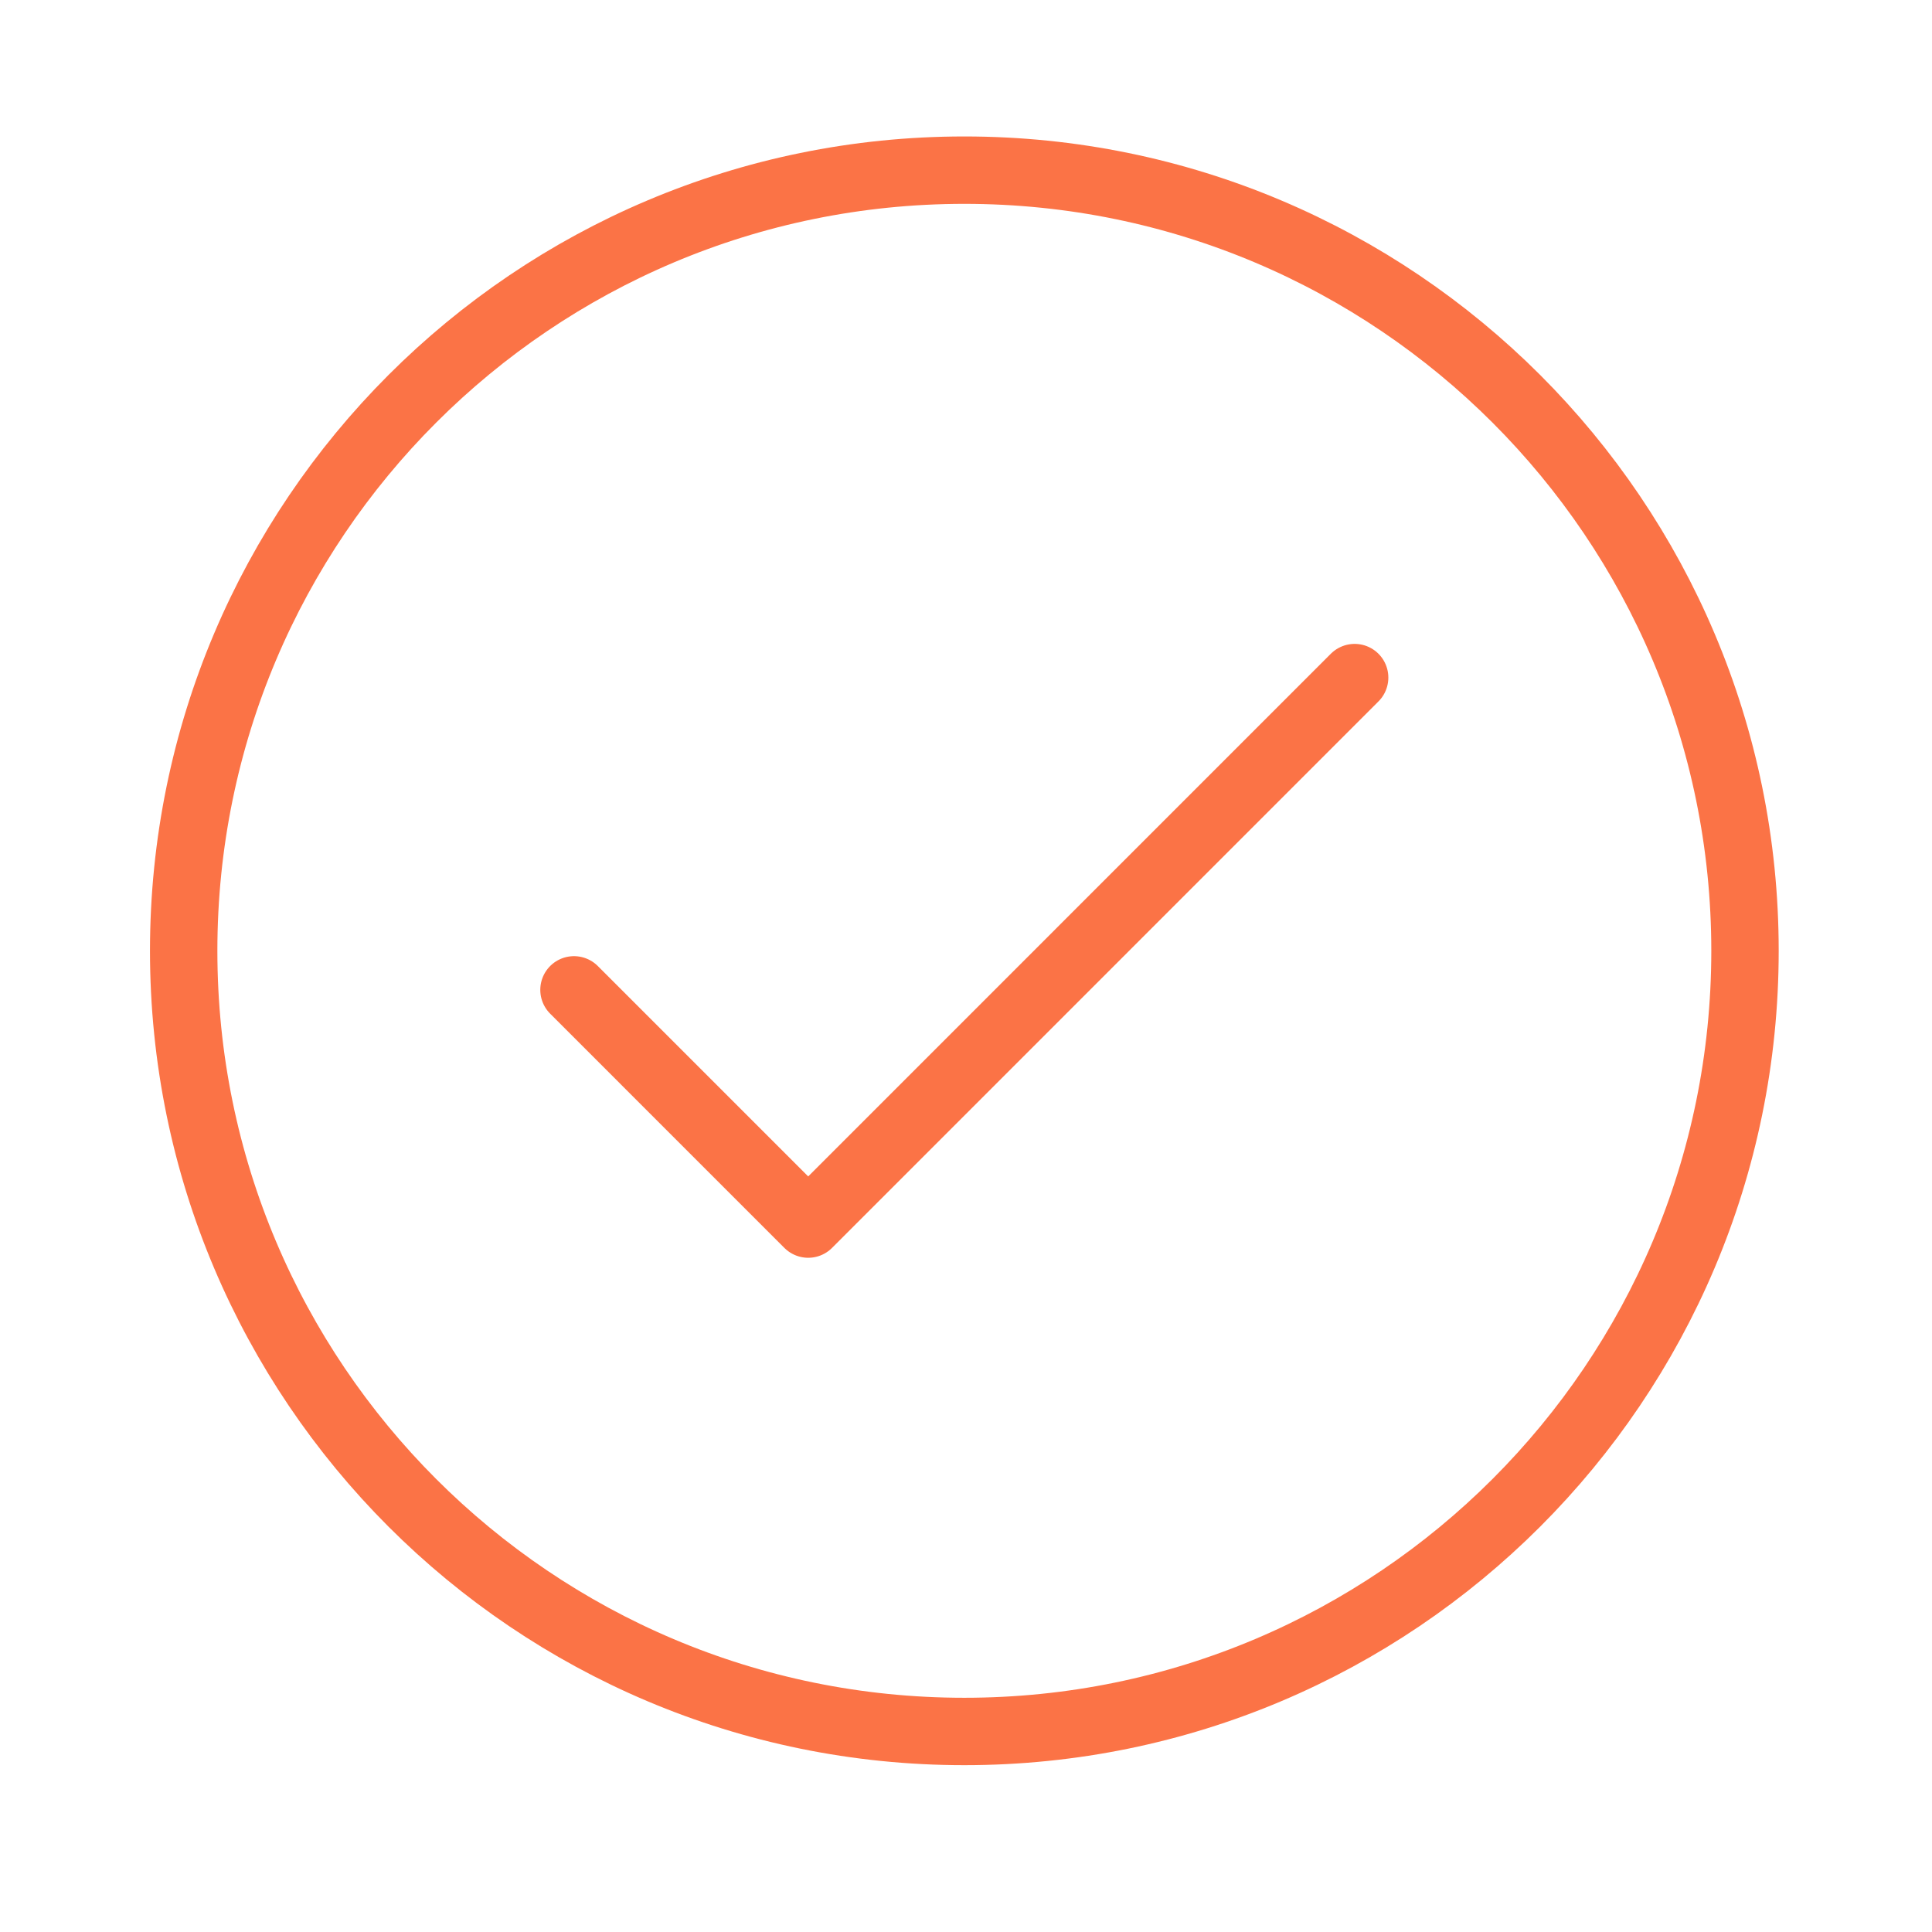
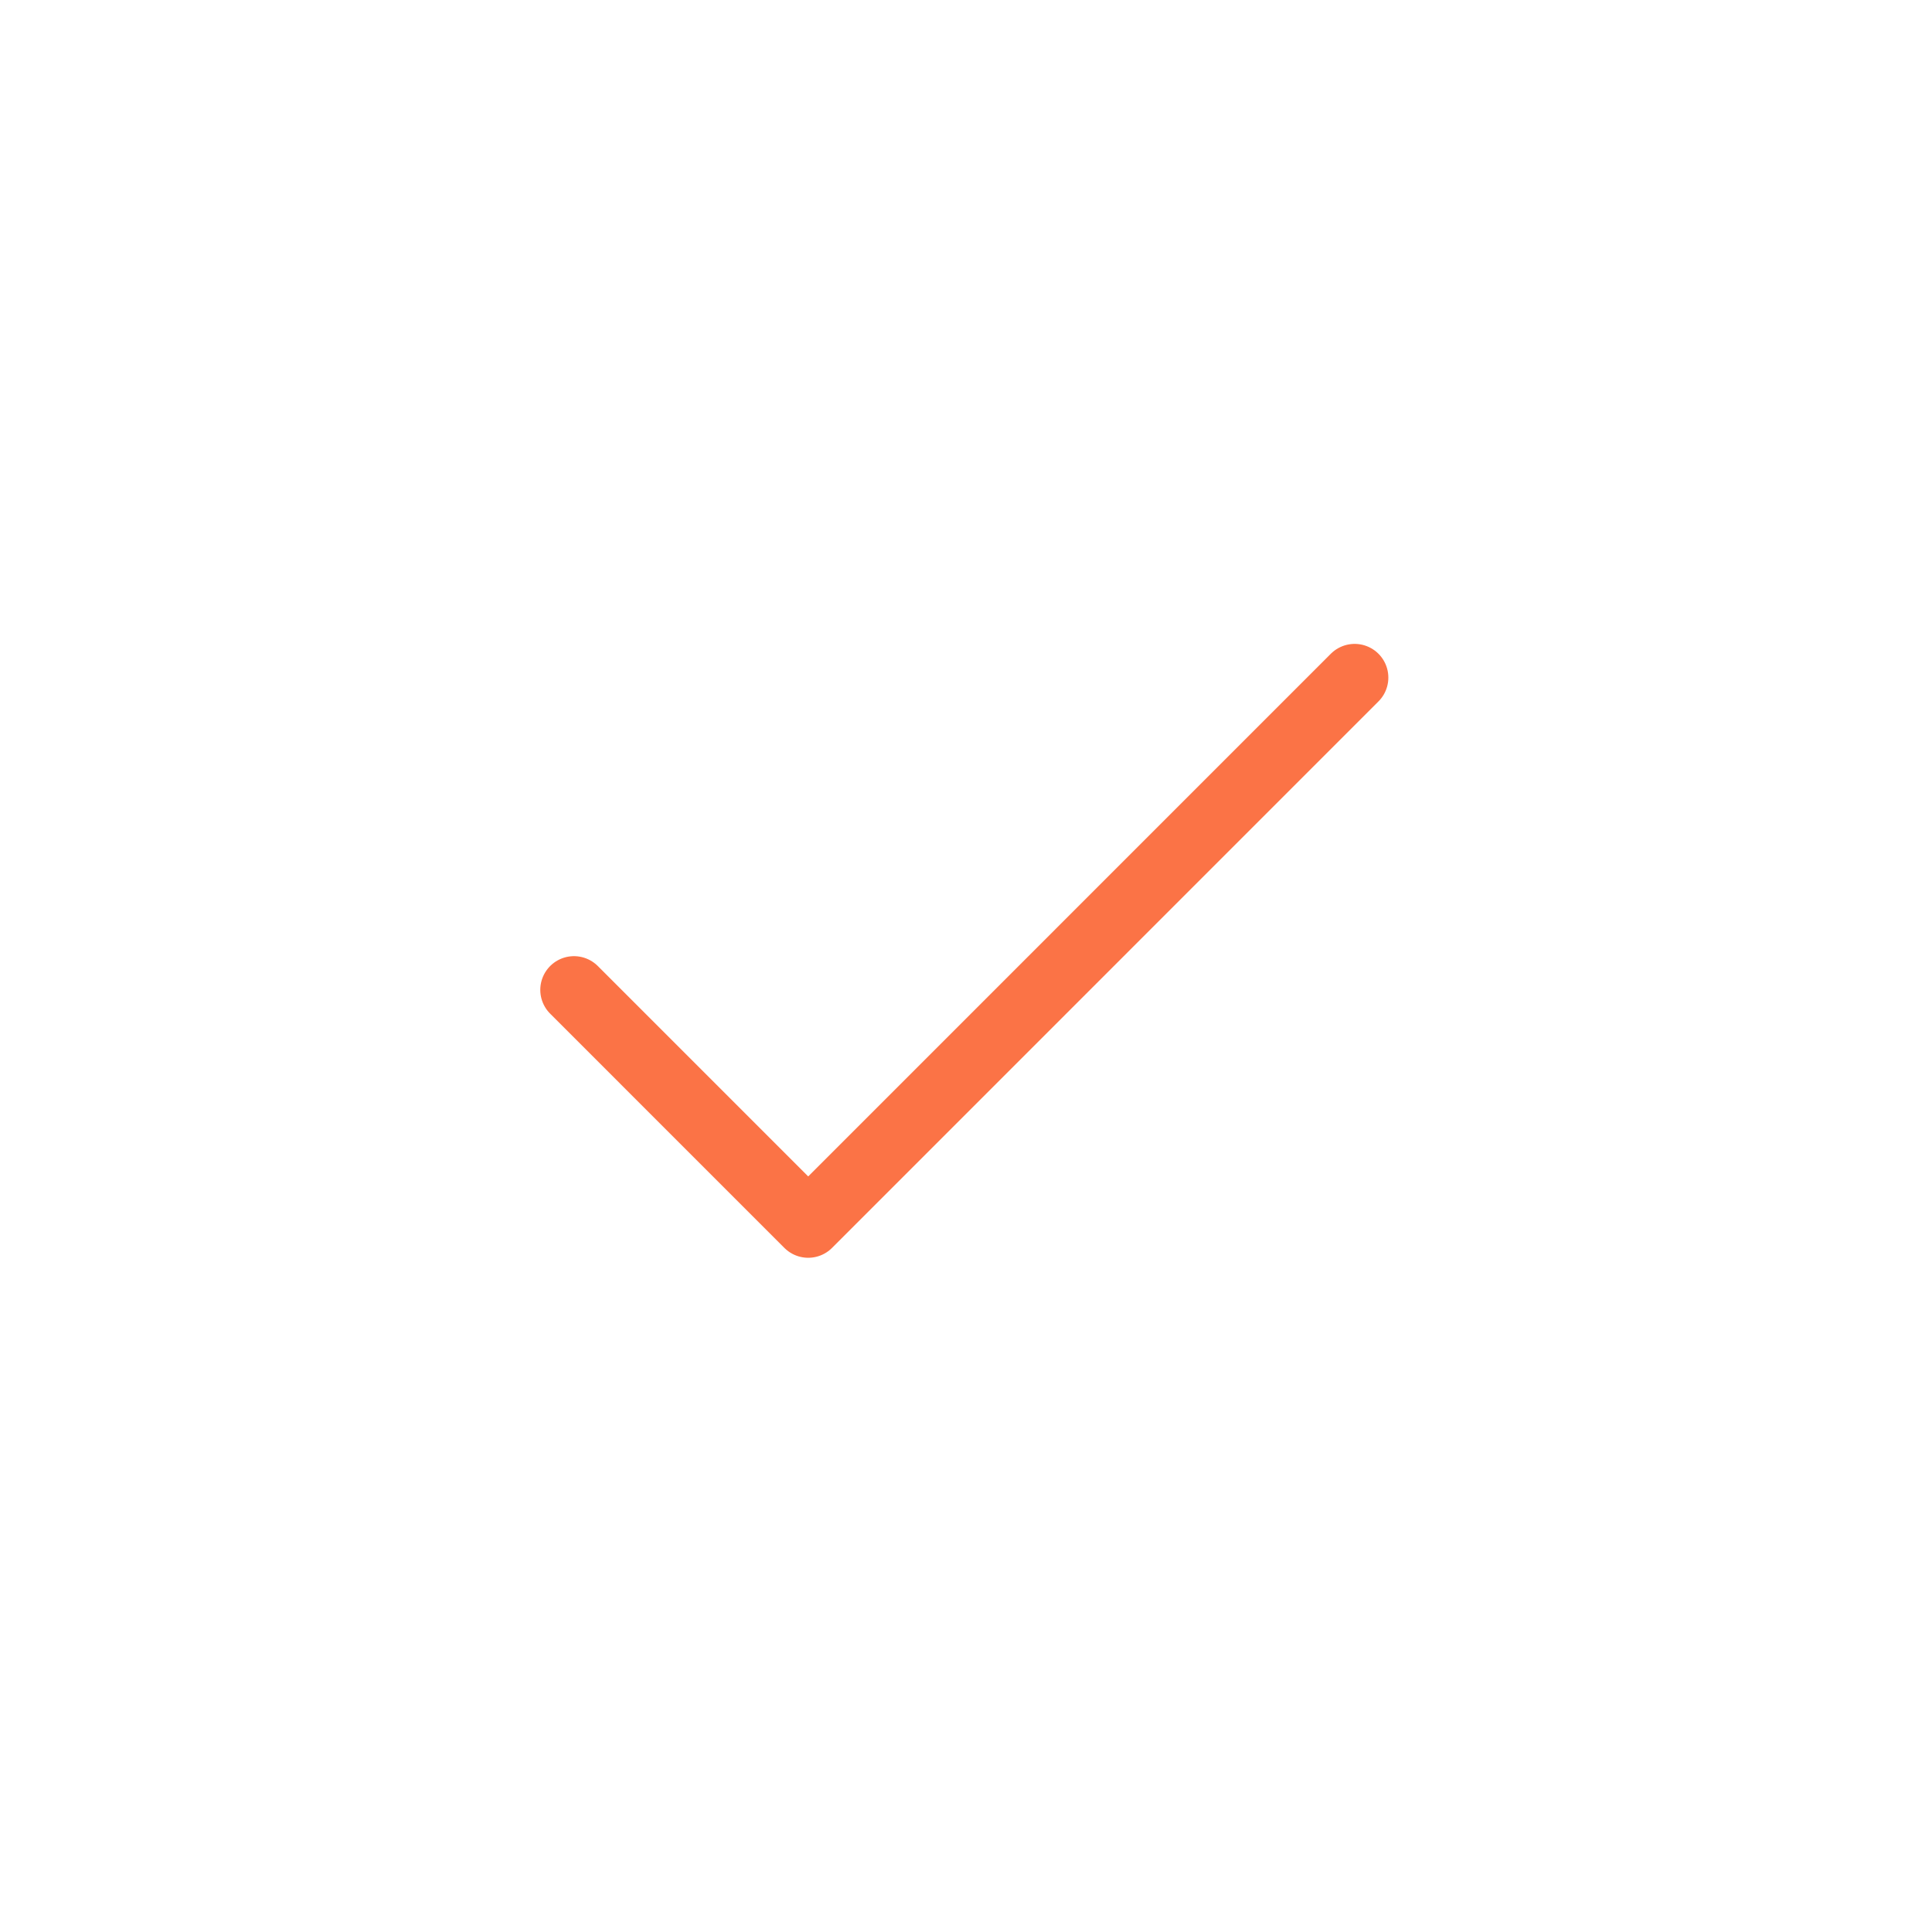
<svg xmlns="http://www.w3.org/2000/svg" width="43" height="43" viewBox="0 0 43 43" fill="none">
  <path d="M12.775 22.031L17.988 27.244L30.15 15.081" stroke="#FB7346" stroke-width="1.5" stroke-linecap="round" stroke-linejoin="round" />
-   <path d="M21.463 38.537C31.059 38.537 38.838 30.758 38.838 21.162C38.838 11.566 31.059 3.787 21.463 3.787C11.867 3.787 4.088 11.566 4.088 21.162C4.088 30.758 11.867 38.537 21.463 38.537Z" stroke="#FB7346" stroke-width="1.5" stroke-linecap="round" stroke-linejoin="round" />
</svg>